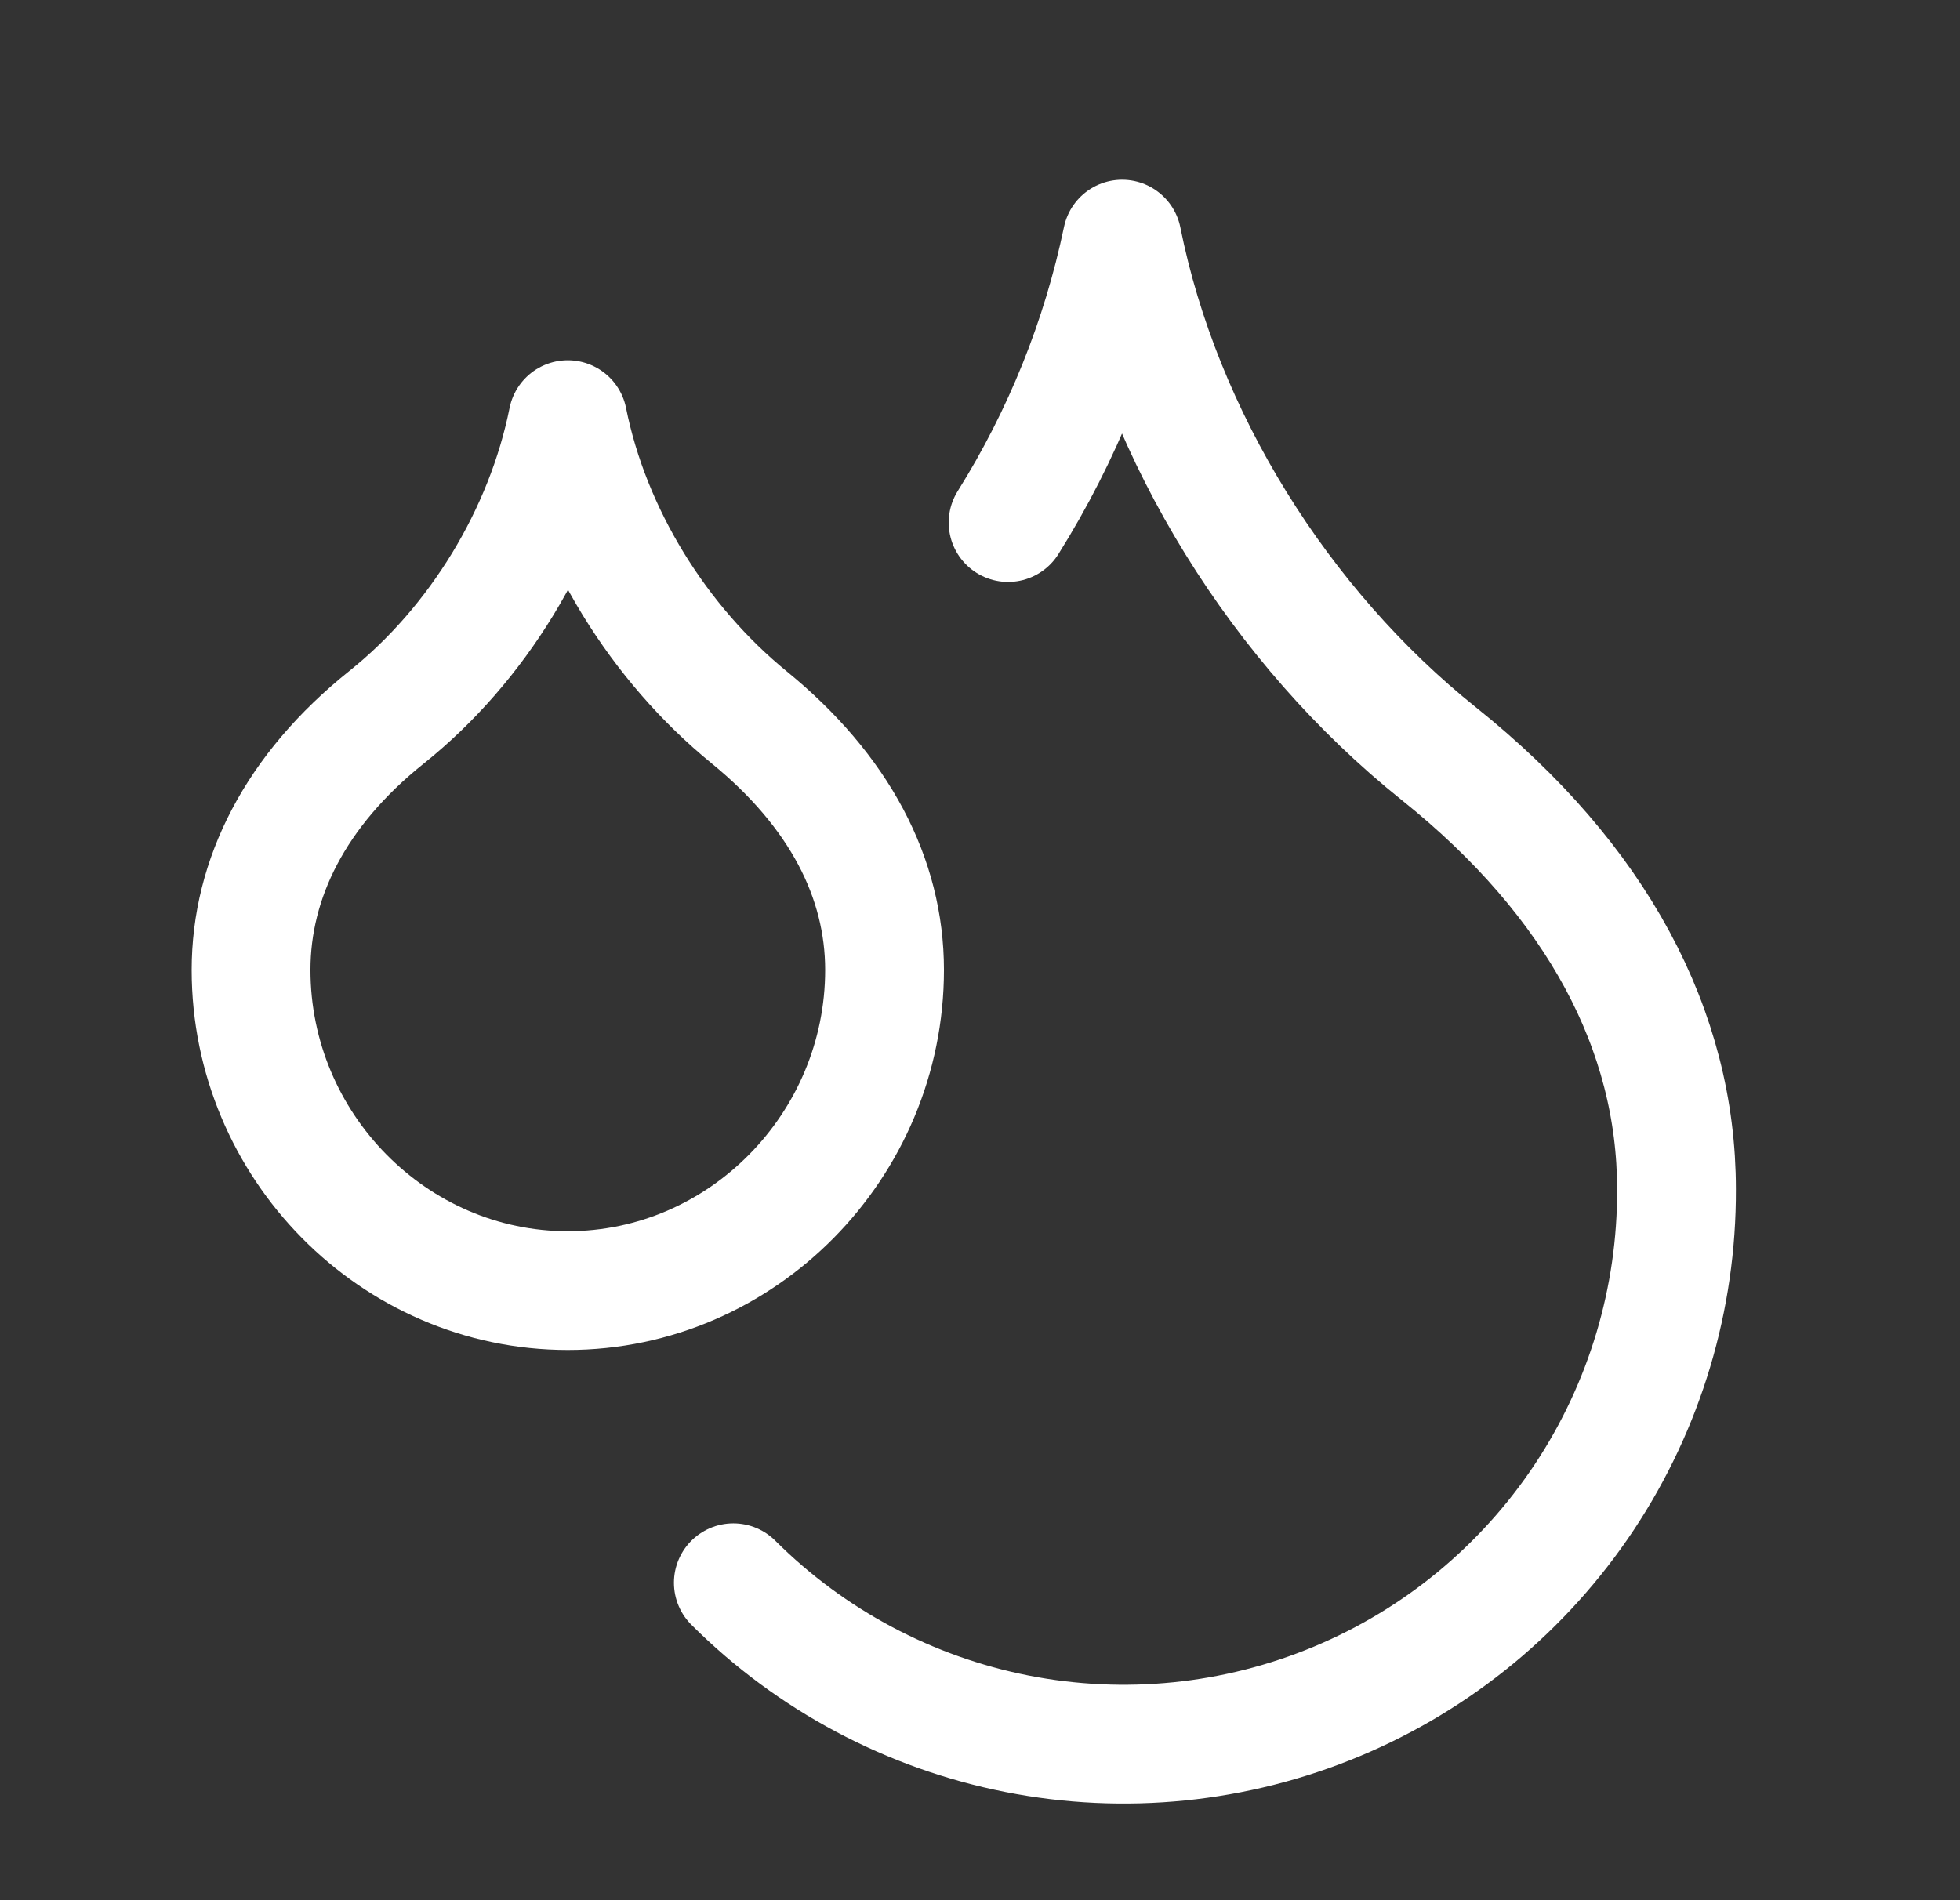
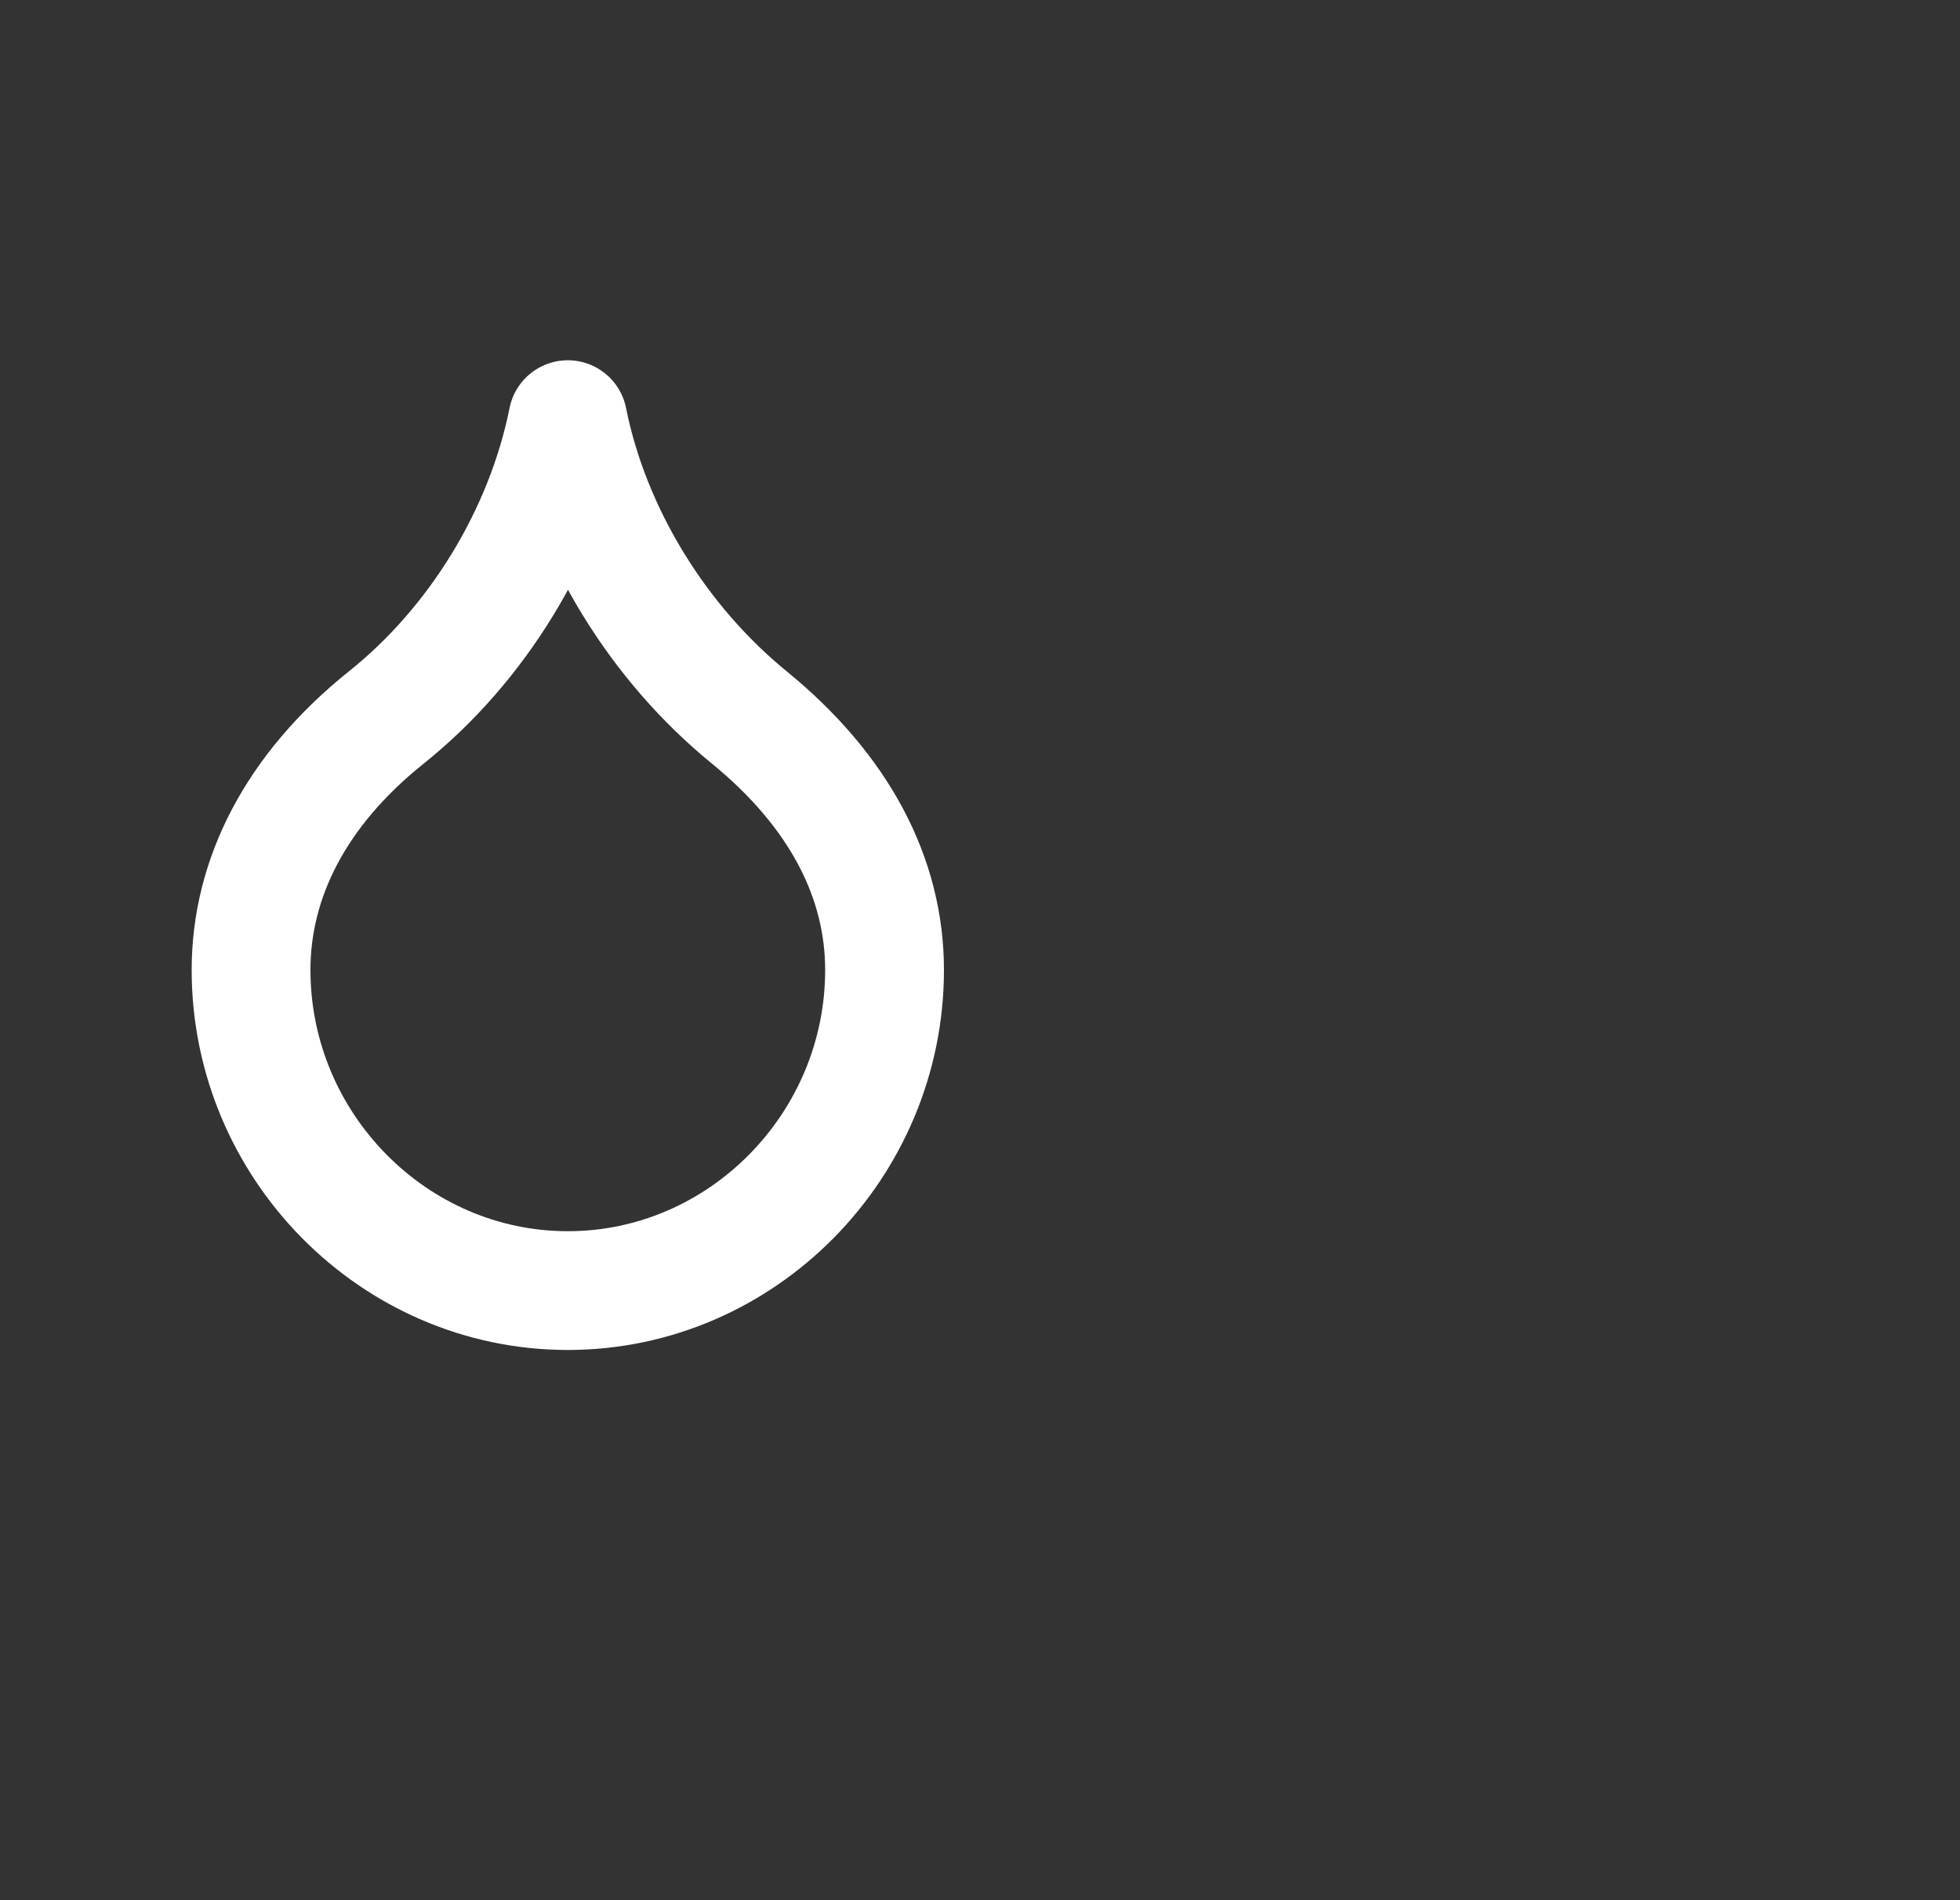
<svg xmlns="http://www.w3.org/2000/svg" width="33" height="32" viewBox="0 0 33 32" fill="none">
  <rect x="0" y="0" width="33" height="32" fill="#333333" stroke="none" />
  <path d="M9.56 21.734C12.493 21.734 14.893 19.294 14.893 16.334C14.893 14.787 14.133 13.32 12.613 12.08C11.093 10.84 9.947 9 9.56 7.067C9.173 9 8.04 10.854 6.507 12.08C4.973 13.307 4.227 14.8 4.227 16.334C4.227 19.294 6.627 21.734 9.56 21.734Z" stroke="white" stroke-width="2" stroke-linecap="round" stroke-linejoin="round" />
-   <path d="M16.973 8.8C17.89 7.335 18.54 5.719 18.893 4.027C19.56 7.36 21.56 10.56 24.227 12.694C26.893 14.827 28.227 17.36 28.227 20.027C28.234 21.87 27.694 23.674 26.676 25.21C25.657 26.746 24.205 27.945 22.504 28.654C20.803 29.364 18.93 29.553 17.122 29.197C15.313 28.84 13.651 27.955 12.347 26.654" stroke="white" stroke-width="2" stroke-linecap="round" stroke-linejoin="round" />
</svg>